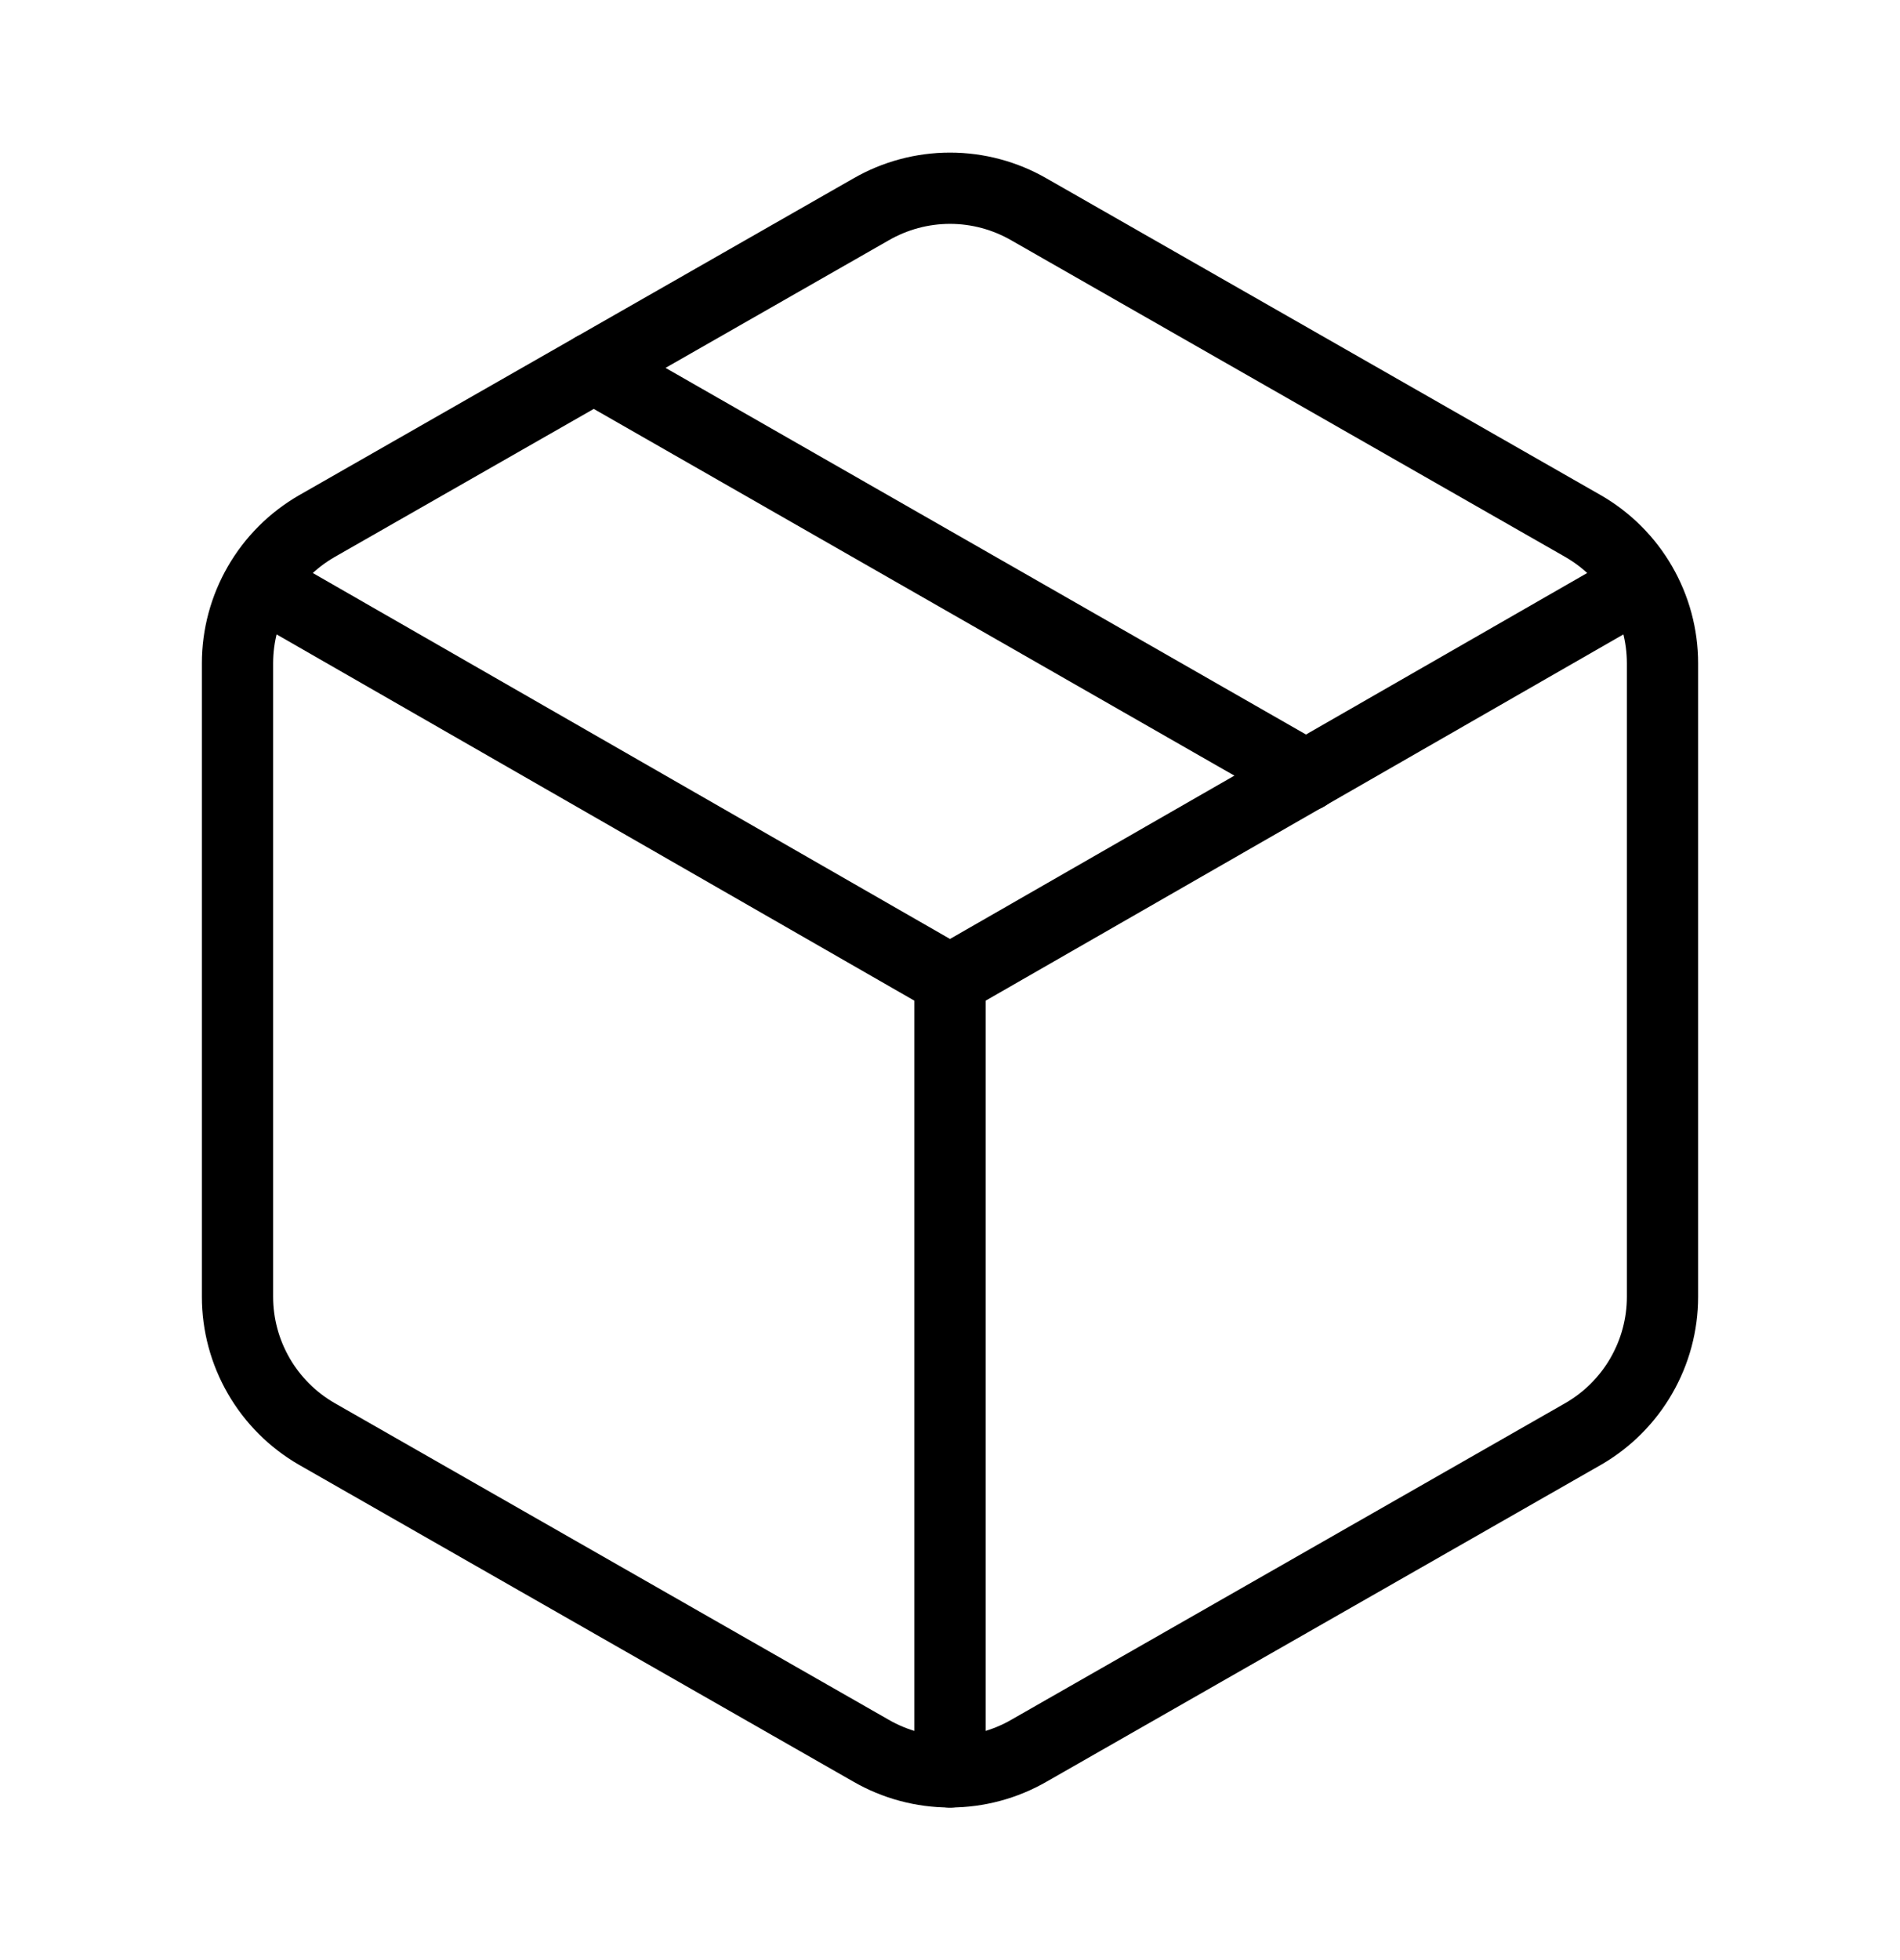
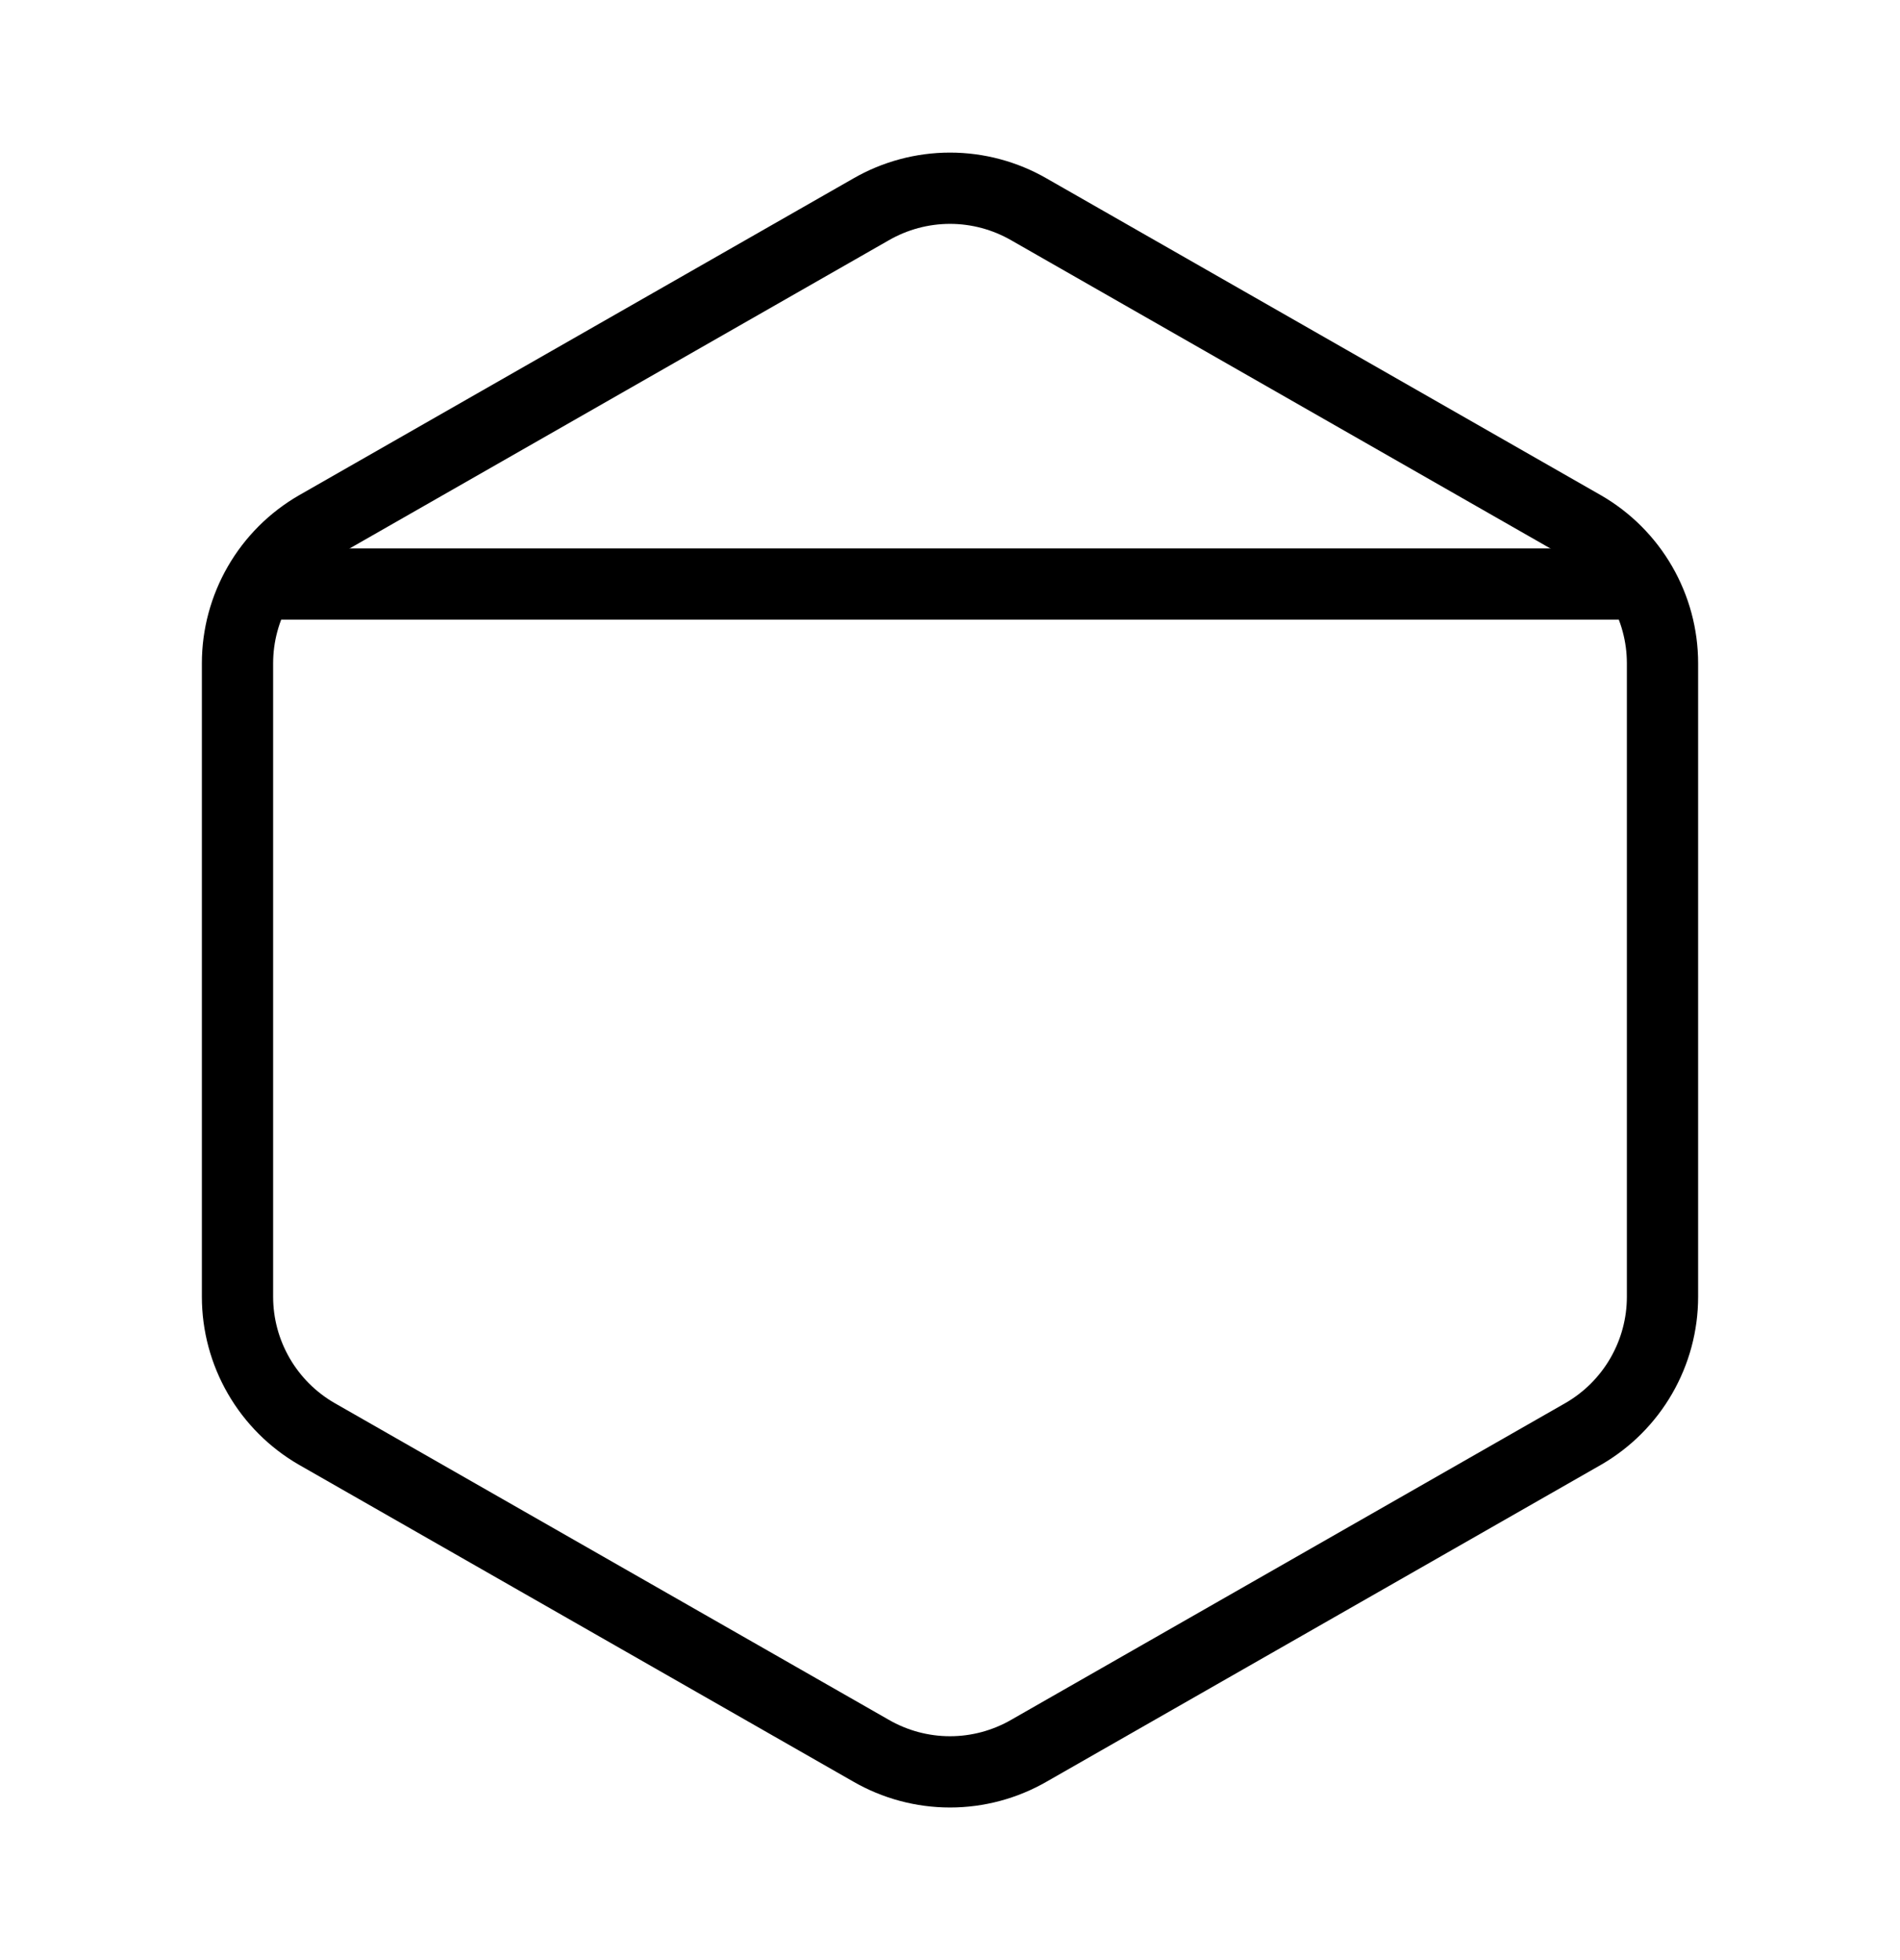
<svg xmlns="http://www.w3.org/2000/svg" width="32" height="33" viewBox="0 0 32 33" fill="none">
  <path d="M14.667 29.473C15.072 29.707 15.532 29.831 16 29.831C16.468 29.831 16.928 29.707 17.333 29.473L26.667 24.14C27.072 23.906 27.408 23.57 27.642 23.165C27.876 22.76 28 22.301 28 21.833V11.167C28 10.699 27.876 10.24 27.642 9.835C27.408 9.43 27.072 9.094 26.667 8.86L17.333 3.527C16.928 3.293 16.468 3.169 16 3.169C15.532 3.169 15.072 3.293 14.667 3.527L5.333 8.86C4.928 9.094 4.592 9.43 4.358 9.835C4.124 10.24 4 10.699 4 11.167V21.833C4 22.301 4.124 22.76 4.358 23.165C4.592 23.57 4.928 23.906 5.333 24.14L14.667 29.473Z" stroke="black" stroke-width="1.2" stroke-linecap="round" stroke-linejoin="round" />
-   <path d="M16 29.833V16.5" stroke="black" stroke-width="1.2" stroke-linecap="round" stroke-linejoin="round" />
-   <path d="M4.387 9.833L16 16.5L27.613 9.833" stroke="black" stroke-width="1.2" stroke-linecap="round" stroke-linejoin="round" />
-   <path d="M10 6.193L22 13.06" stroke="black" stroke-width="1.2" stroke-linecap="round" stroke-linejoin="round" />
+   <path d="M4.387 9.833L27.613 9.833" stroke="black" stroke-width="1.2" stroke-linecap="round" stroke-linejoin="round" />
</svg>